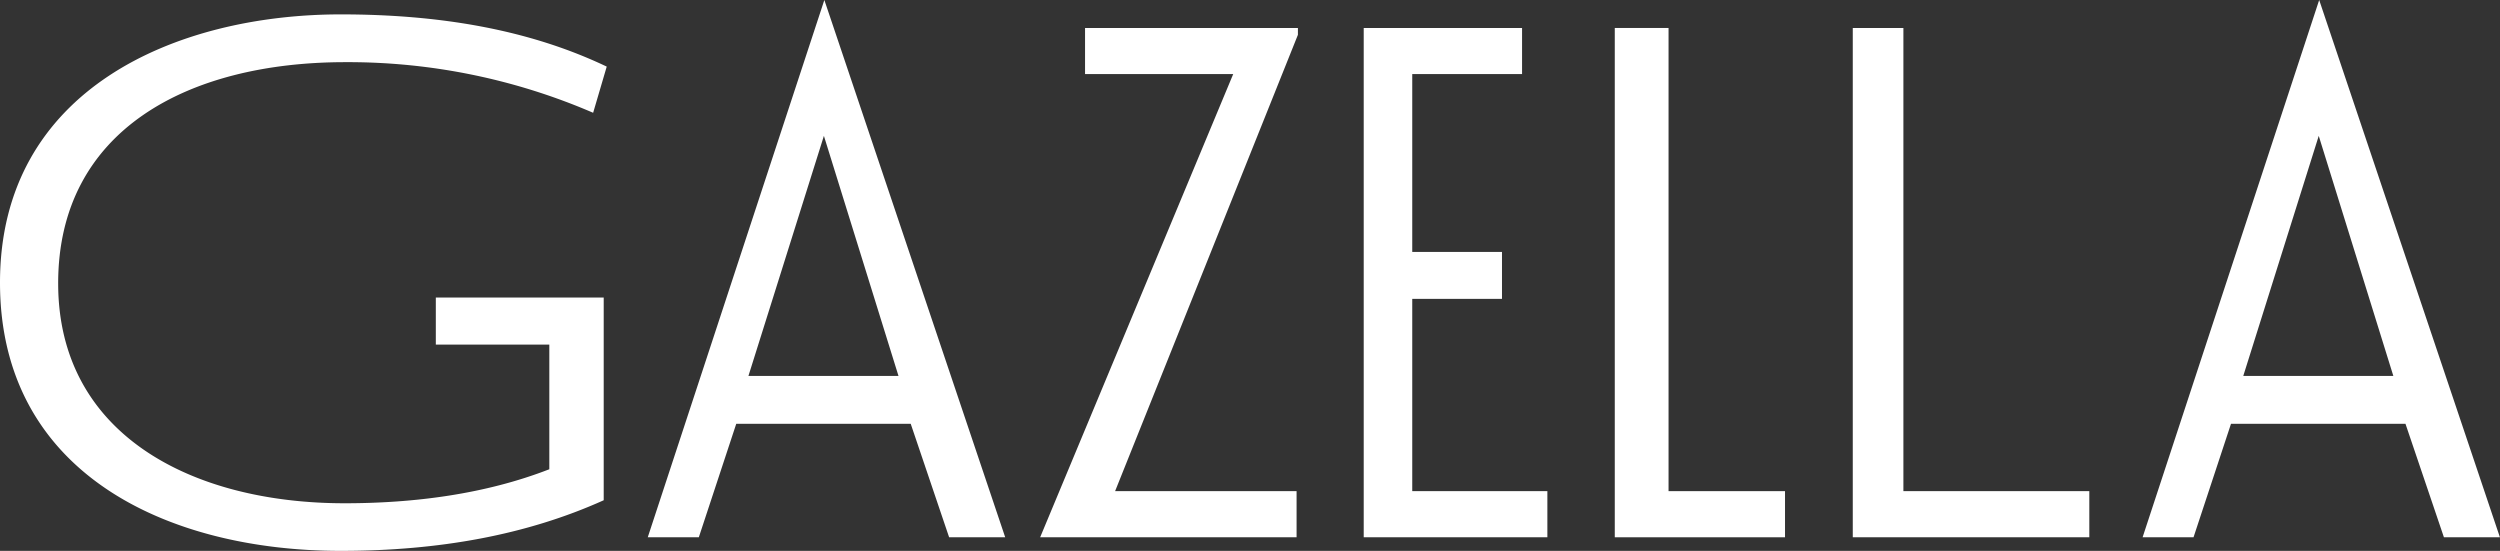
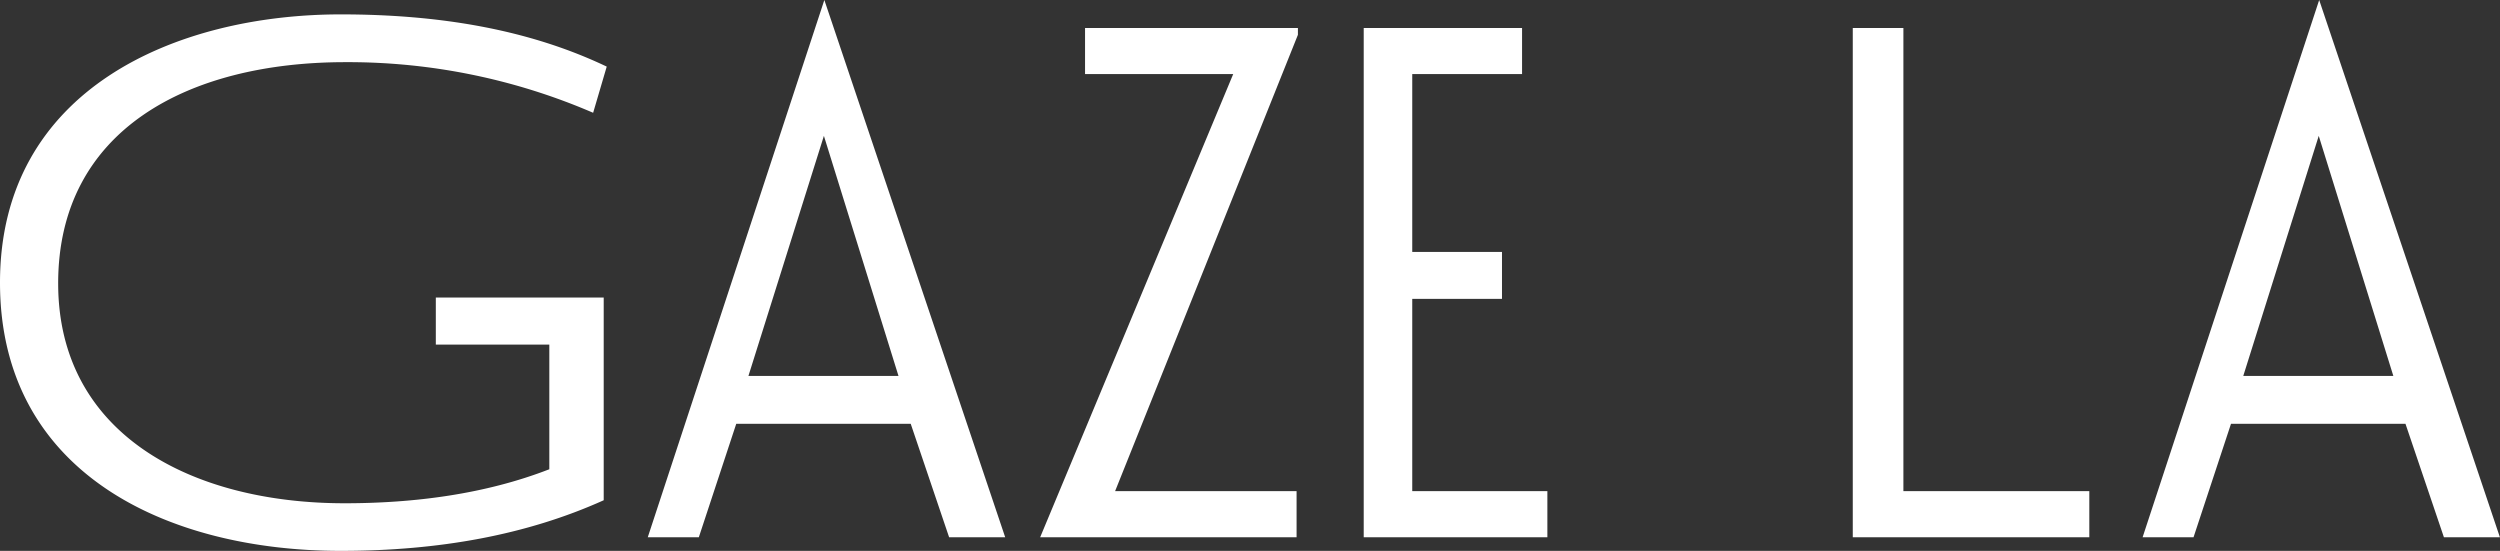
<svg xmlns="http://www.w3.org/2000/svg" viewBox="0 0 563.02 124.06">
  <rect x="0" y="0" width="563.02" height="124.06" fill="#333333" stroke="none" />
  <defs>
    <style>.cls-1{fill:#fff;}</style>
  </defs>
  <g id="Layer_2" data-name="Layer 2">
    <g id="Layer_2-2" data-name="Layer 2">
      <path class="cls-1" d="M185.65,0,145.88,121h11.5l8.43-25.56H205.1L213.75,121h12.63Zm-17.1,84.67,17-54.07,16.8,54.07Z" />
      <path class="cls-1" d="M522.3,0,482.53,121H494l8.44-25.56h39.29L550.39,121H563ZM505.2,84.67l17-54.07L539,84.67Z" />
      <path class="cls-1" d="M251.13,110.61H292V121H234.25L277.73,16.68H244.36V6.3H292.3V7.84Z" />
      <path class="cls-1" d="M307.12,121V6.3h35.66V16.68H318.05V56.73h20.21V67.31H318.05v43.3h30.43V121Z" />
-       <path class="cls-1" d="M363.66,121V6.3h12.11V110.61H402V121Z" />
      <path class="cls-1" d="M417.26,121V6.3h11.4V110.61h41.87V121Z" />
      <path class="cls-1" d="M98.15,77.61h25.56v28.07c-14.47,5.62-30.46,7.66-46.11,7.66-34.38,0-64.5-15.49-64.5-49.52C13.1,29.28,42.37,14,77.76,14a139.19,139.19,0,0,1,55.82,11.4L136.64,15C119.11,6.64,99,3.24,76.74,3.24,39.65,3.24,0,20.09,0,63.65c0,42.88,37.61,60.41,76.74,60.41,22.13,0,41.86-3.58,59.22-11.4v-35h0V67H98.15Z" />
    </g>
  </g>
</svg>